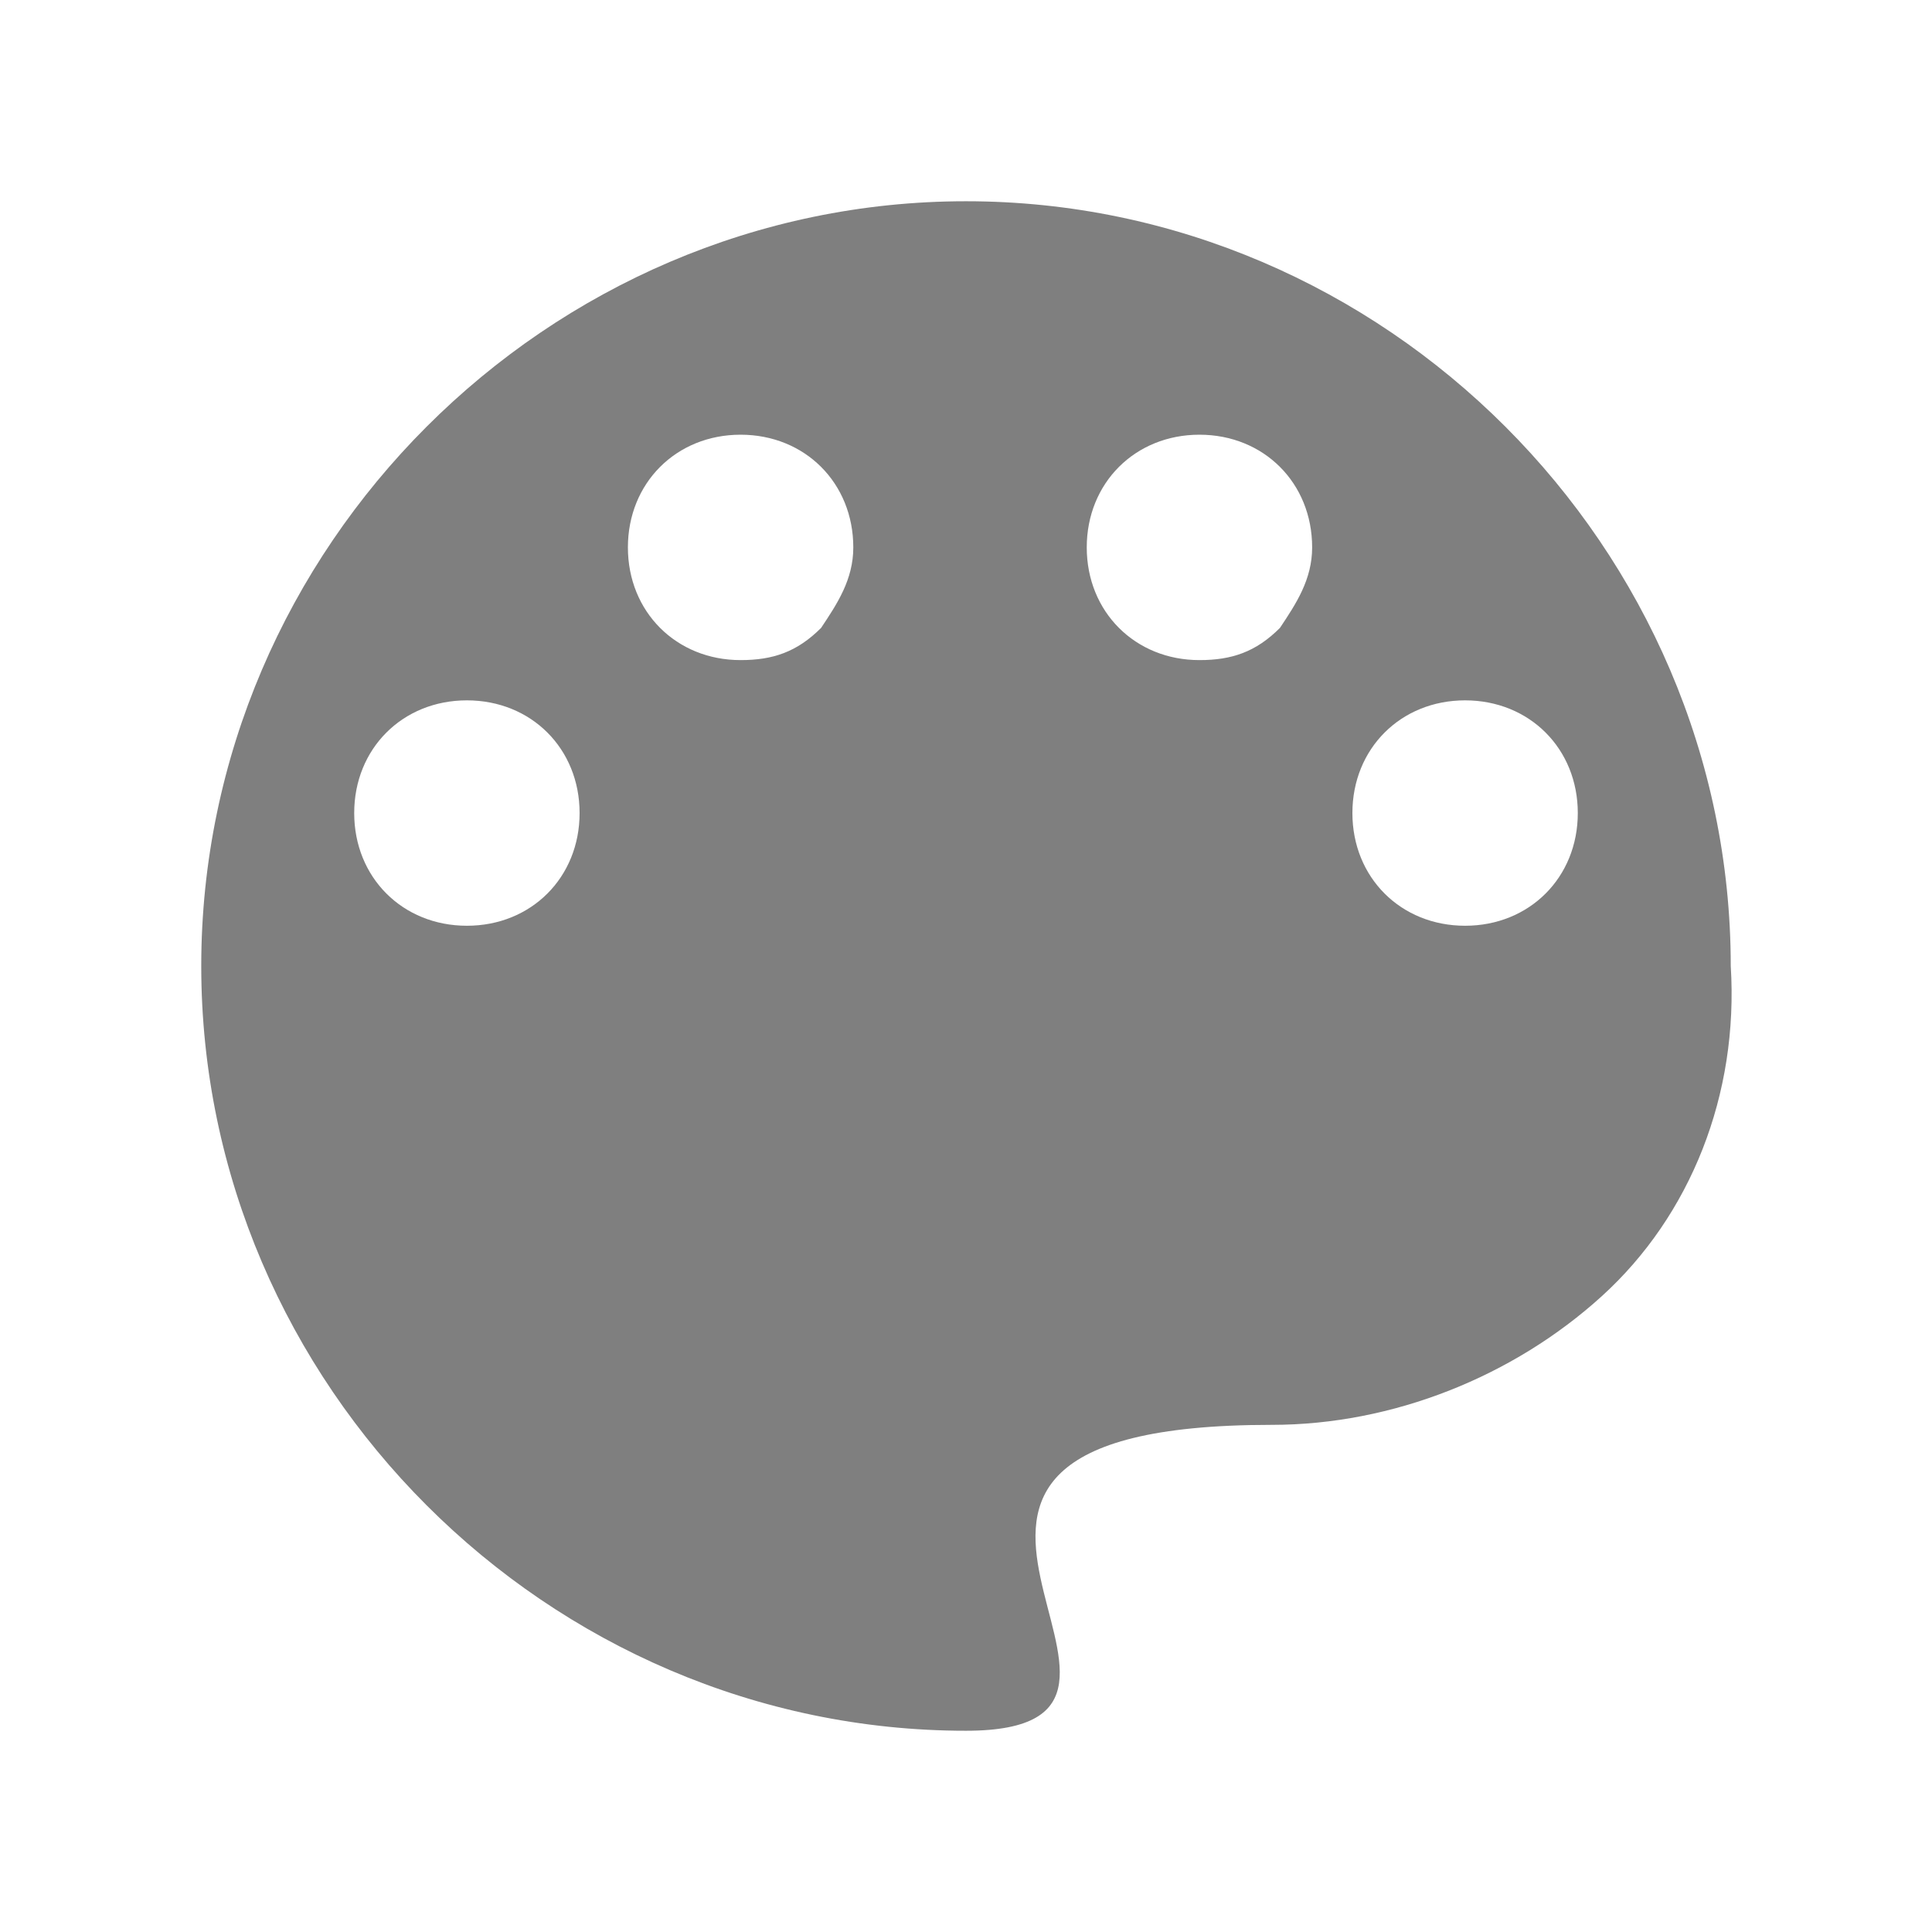
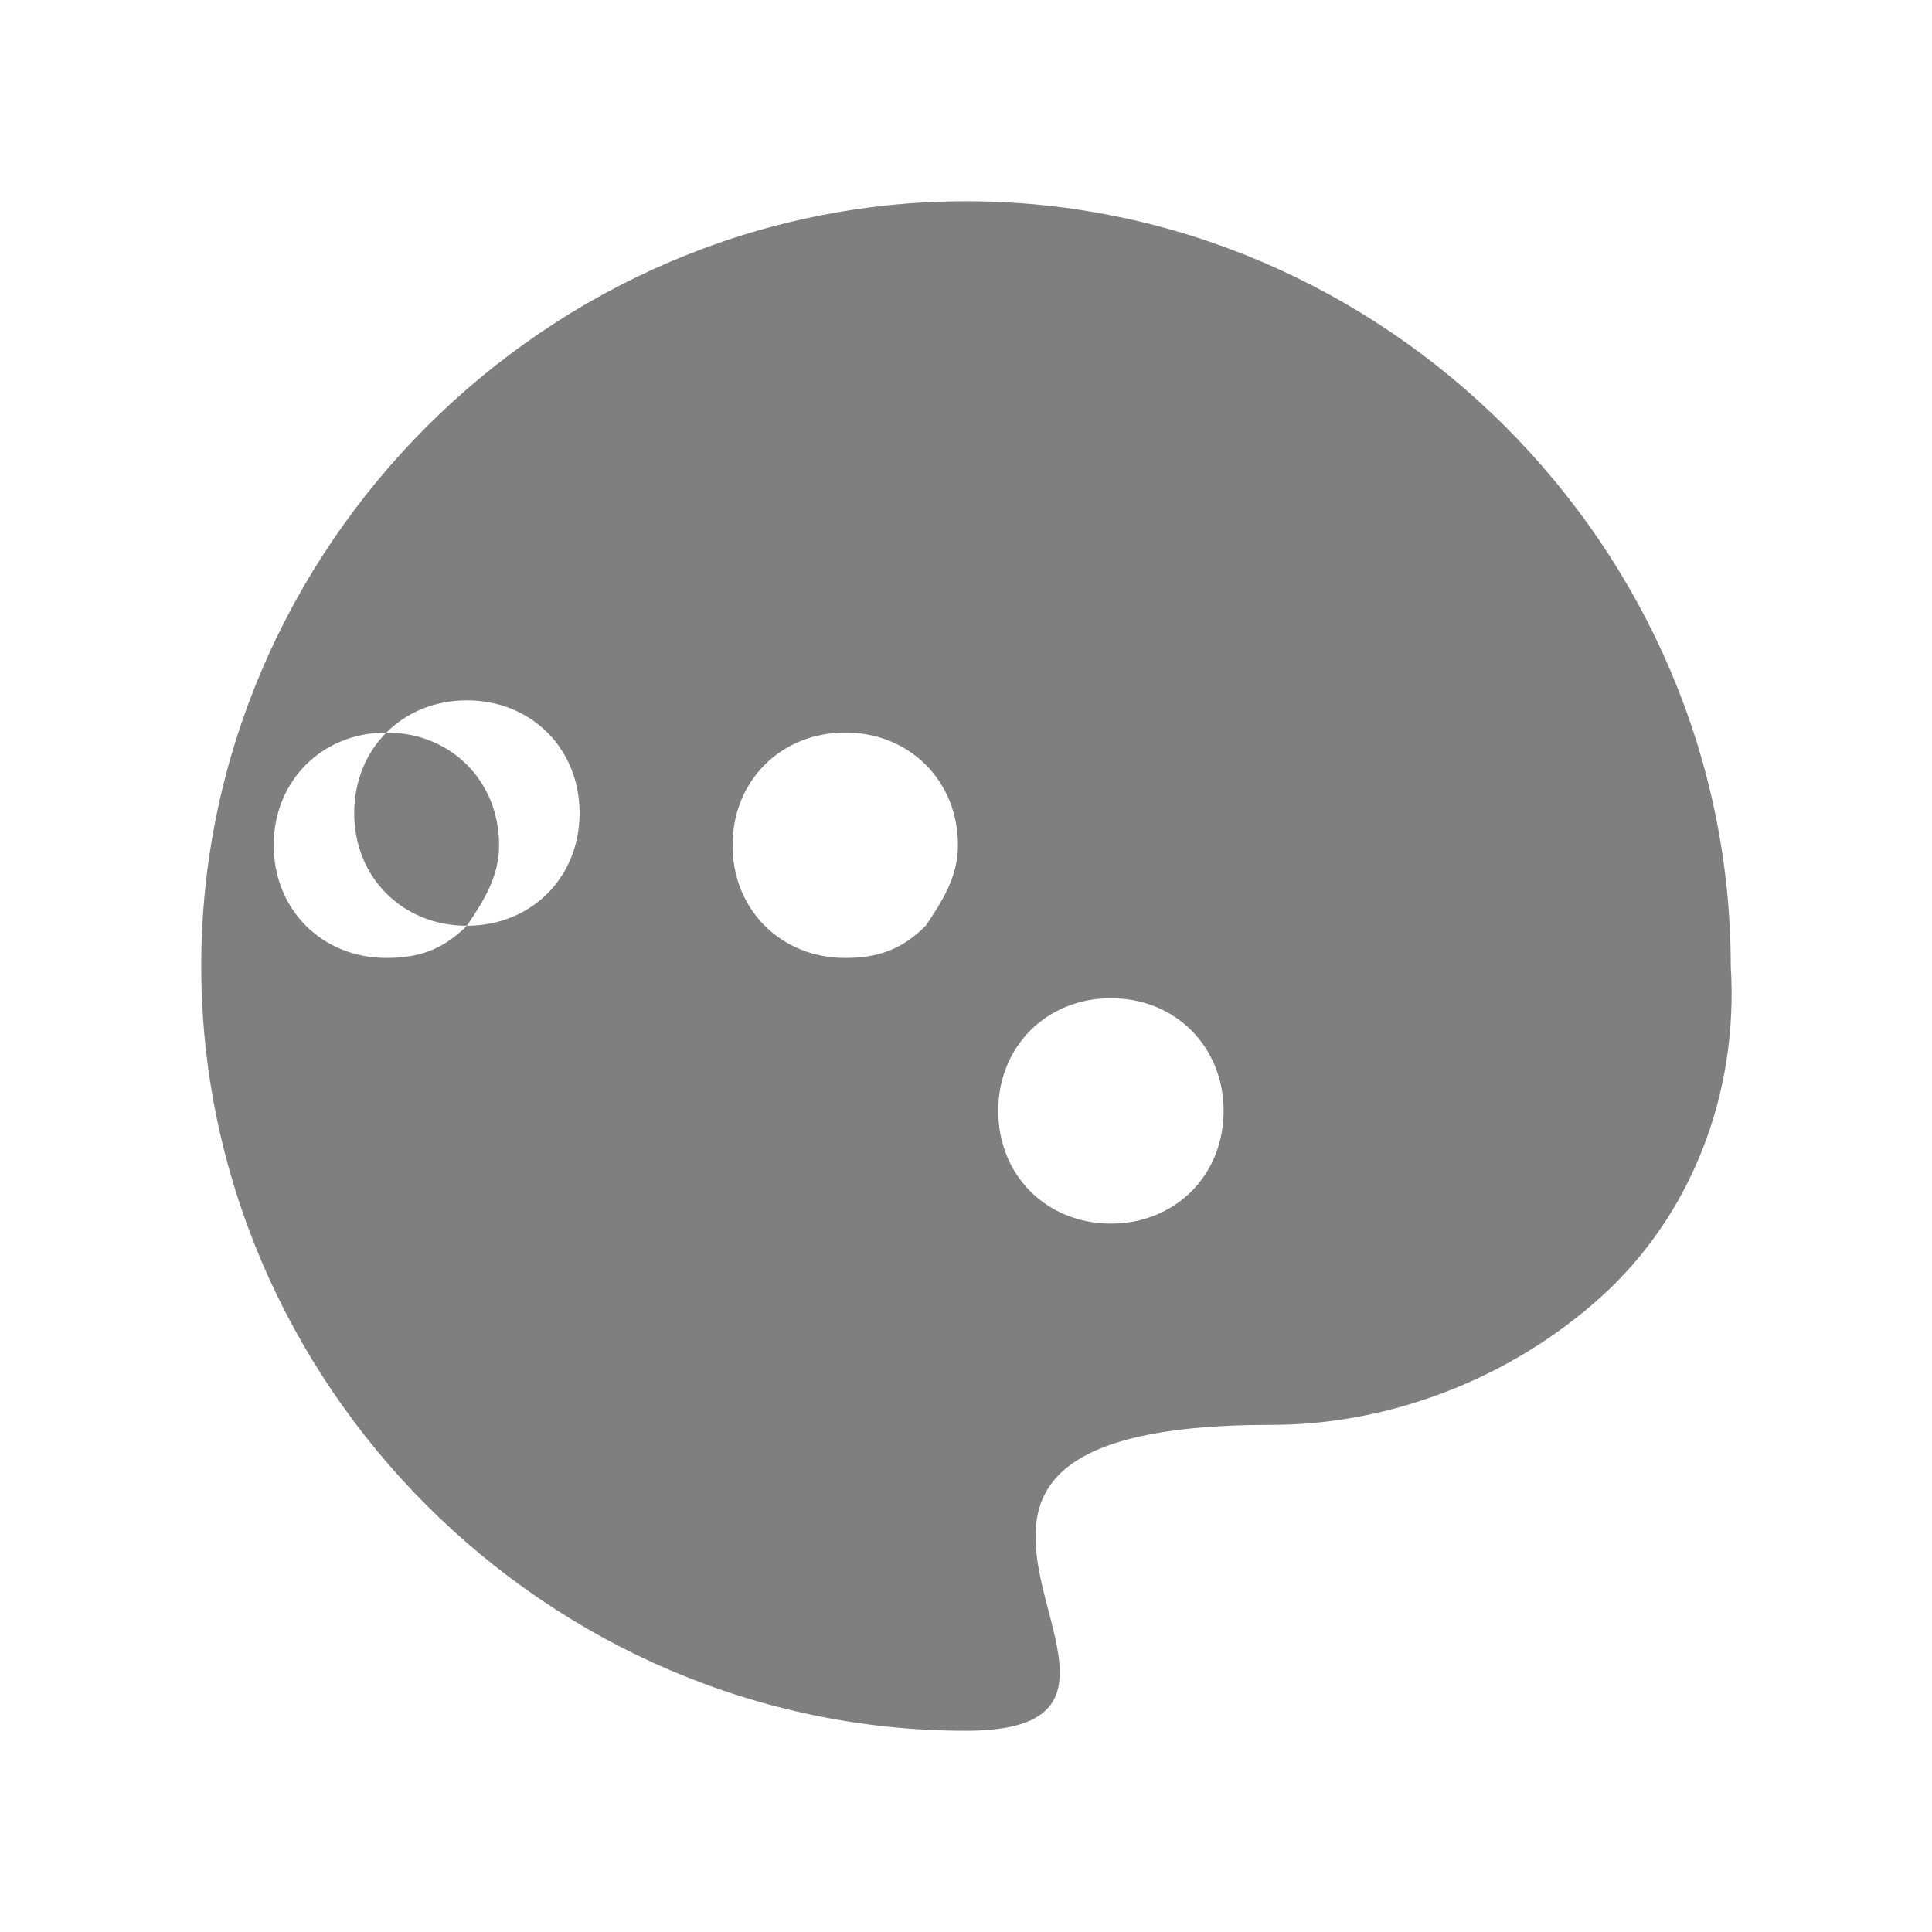
<svg xmlns="http://www.w3.org/2000/svg" t="1705651997934" class="icon" viewBox="0 0 1024 1024" version="1.1" p-id="19899" width="20" height="20">
-   <path d="M512 106.667c-221.867 0-405.333 183.467-405.333 405.333s183.467 405.333 405.333 405.333c140.8 0-89.6-162.133 162.133-162.133 64 0 128-25.6 174.933-68.267s72.533-106.667 68.267-174.933c0-221.867-183.467-405.333-405.333-405.333z m-264.533 384c-34.133 0-59.733-25.6-59.733-59.733 0-34.133 25.6-59.733 59.733-59.733 34.133 0 59.733 25.6 59.733 59.733 0 34.133-25.6 59.733-59.733 59.733z m187.733-157.867c-12.8 12.8-25.6 17.067-42.667 17.067-34.133 0-59.733-25.6-59.733-59.733 0-34.133 25.6-59.733 59.733-59.733s59.733 25.6 59.733 59.733c0 17.067-8.533 29.867-17.067 42.667z m243.2 0c-12.8 12.8-25.6 17.067-42.667 17.067-34.133 0-59.733-25.6-59.733-59.733 0-34.133 25.6-59.733 59.733-59.733 34.133 0 59.733 25.6 59.733 59.733 0 17.067-8.533 29.867-17.067 42.667z m98.133 157.867c-34.133 0-59.733-25.6-59.733-59.733 0-34.133 25.6-59.733 59.733-59.733s59.733 25.6 59.733 59.733c0 34.133-25.6 59.733-59.733 59.733z" p-id="19900" fill="#7f7f7f" />
+   <path d="M512 106.667c-221.867 0-405.333 183.467-405.333 405.333s183.467 405.333 405.333 405.333c140.8 0-89.6-162.133 162.133-162.133 64 0 128-25.6 174.933-68.267s72.533-106.667 68.267-174.933c0-221.867-183.467-405.333-405.333-405.333z m-264.533 384c-34.133 0-59.733-25.6-59.733-59.733 0-34.133 25.6-59.733 59.733-59.733 34.133 0 59.733 25.6 59.733 59.733 0 34.133-25.6 59.733-59.733 59.733z c-12.8 12.8-25.6 17.067-42.667 17.067-34.133 0-59.733-25.6-59.733-59.733 0-34.133 25.6-59.733 59.733-59.733s59.733 25.6 59.733 59.733c0 17.067-8.533 29.867-17.067 42.667z m243.2 0c-12.8 12.8-25.6 17.067-42.667 17.067-34.133 0-59.733-25.6-59.733-59.733 0-34.133 25.6-59.733 59.733-59.733 34.133 0 59.733 25.6 59.733 59.733 0 17.067-8.533 29.867-17.067 42.667z m98.133 157.867c-34.133 0-59.733-25.6-59.733-59.733 0-34.133 25.6-59.733 59.733-59.733s59.733 25.6 59.733 59.733c0 34.133-25.6 59.733-59.733 59.733z" p-id="19900" fill="#7f7f7f" />
</svg>